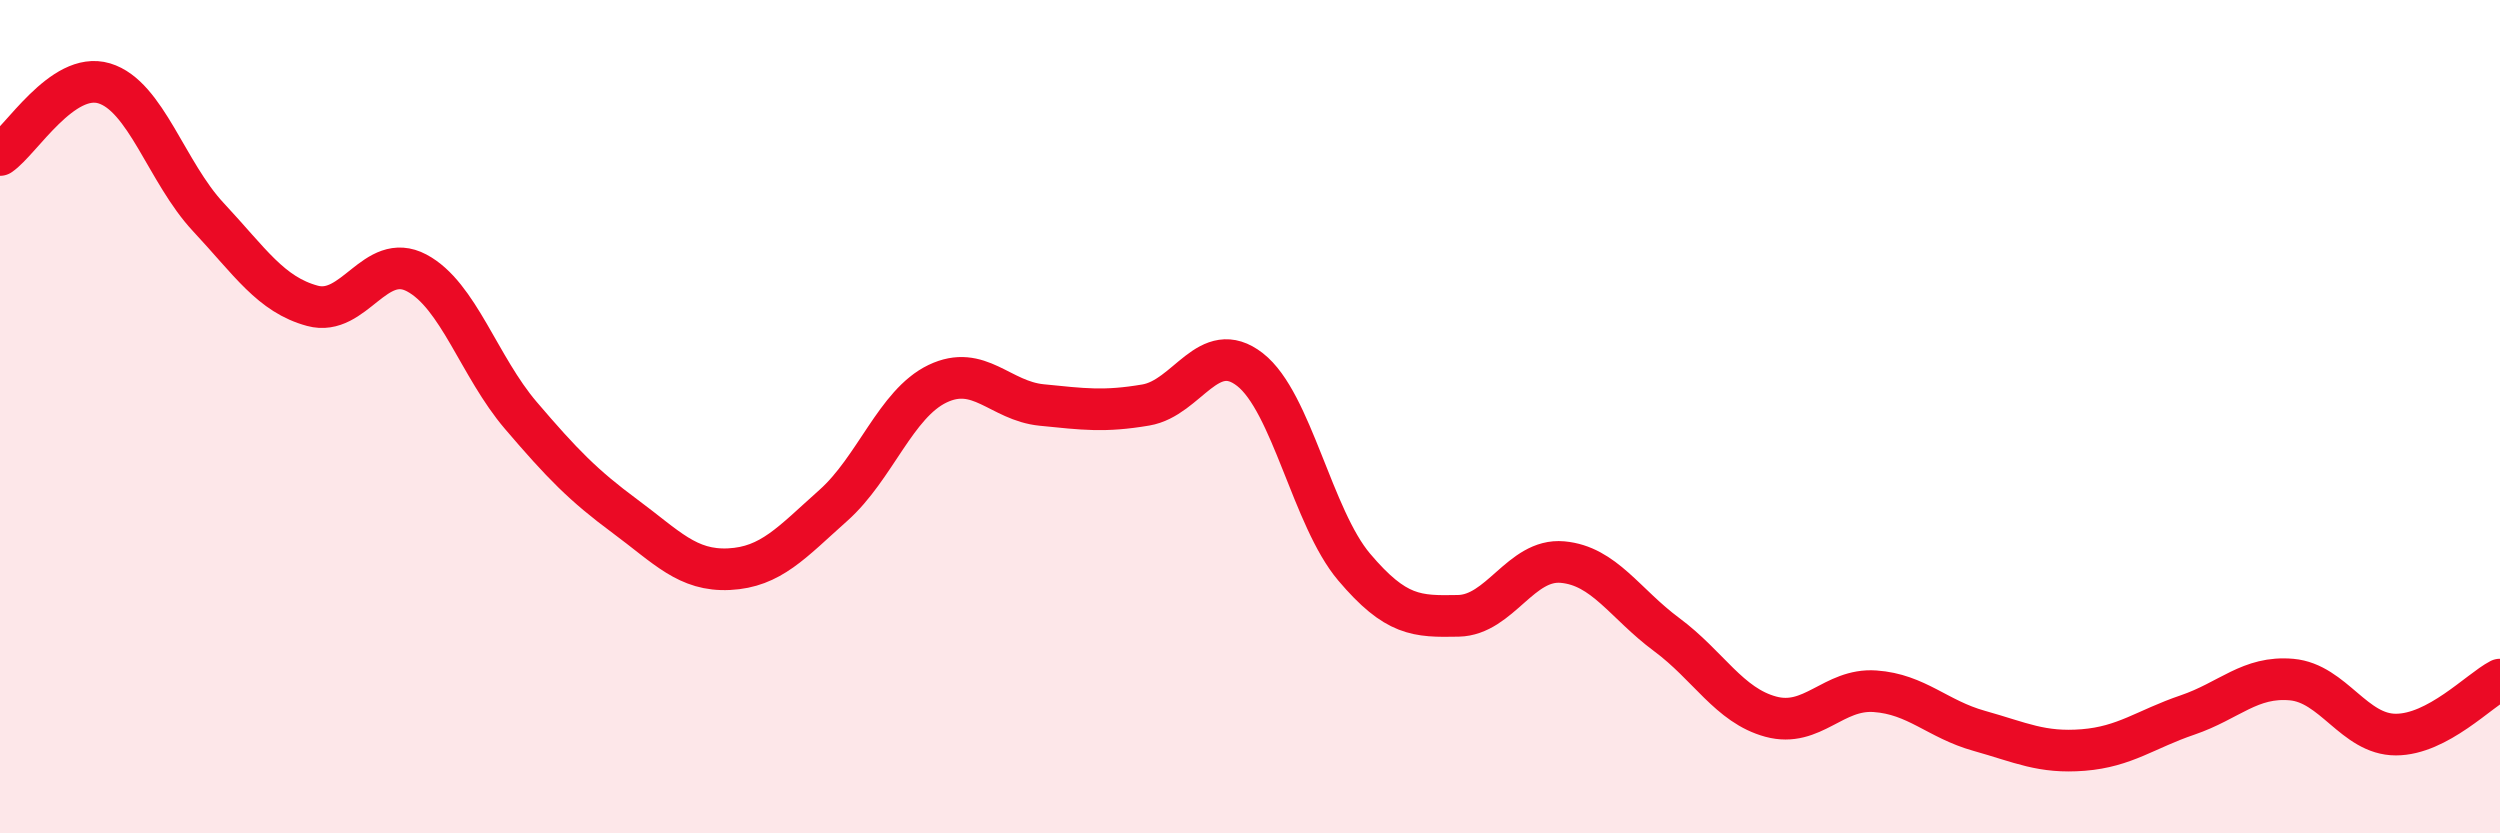
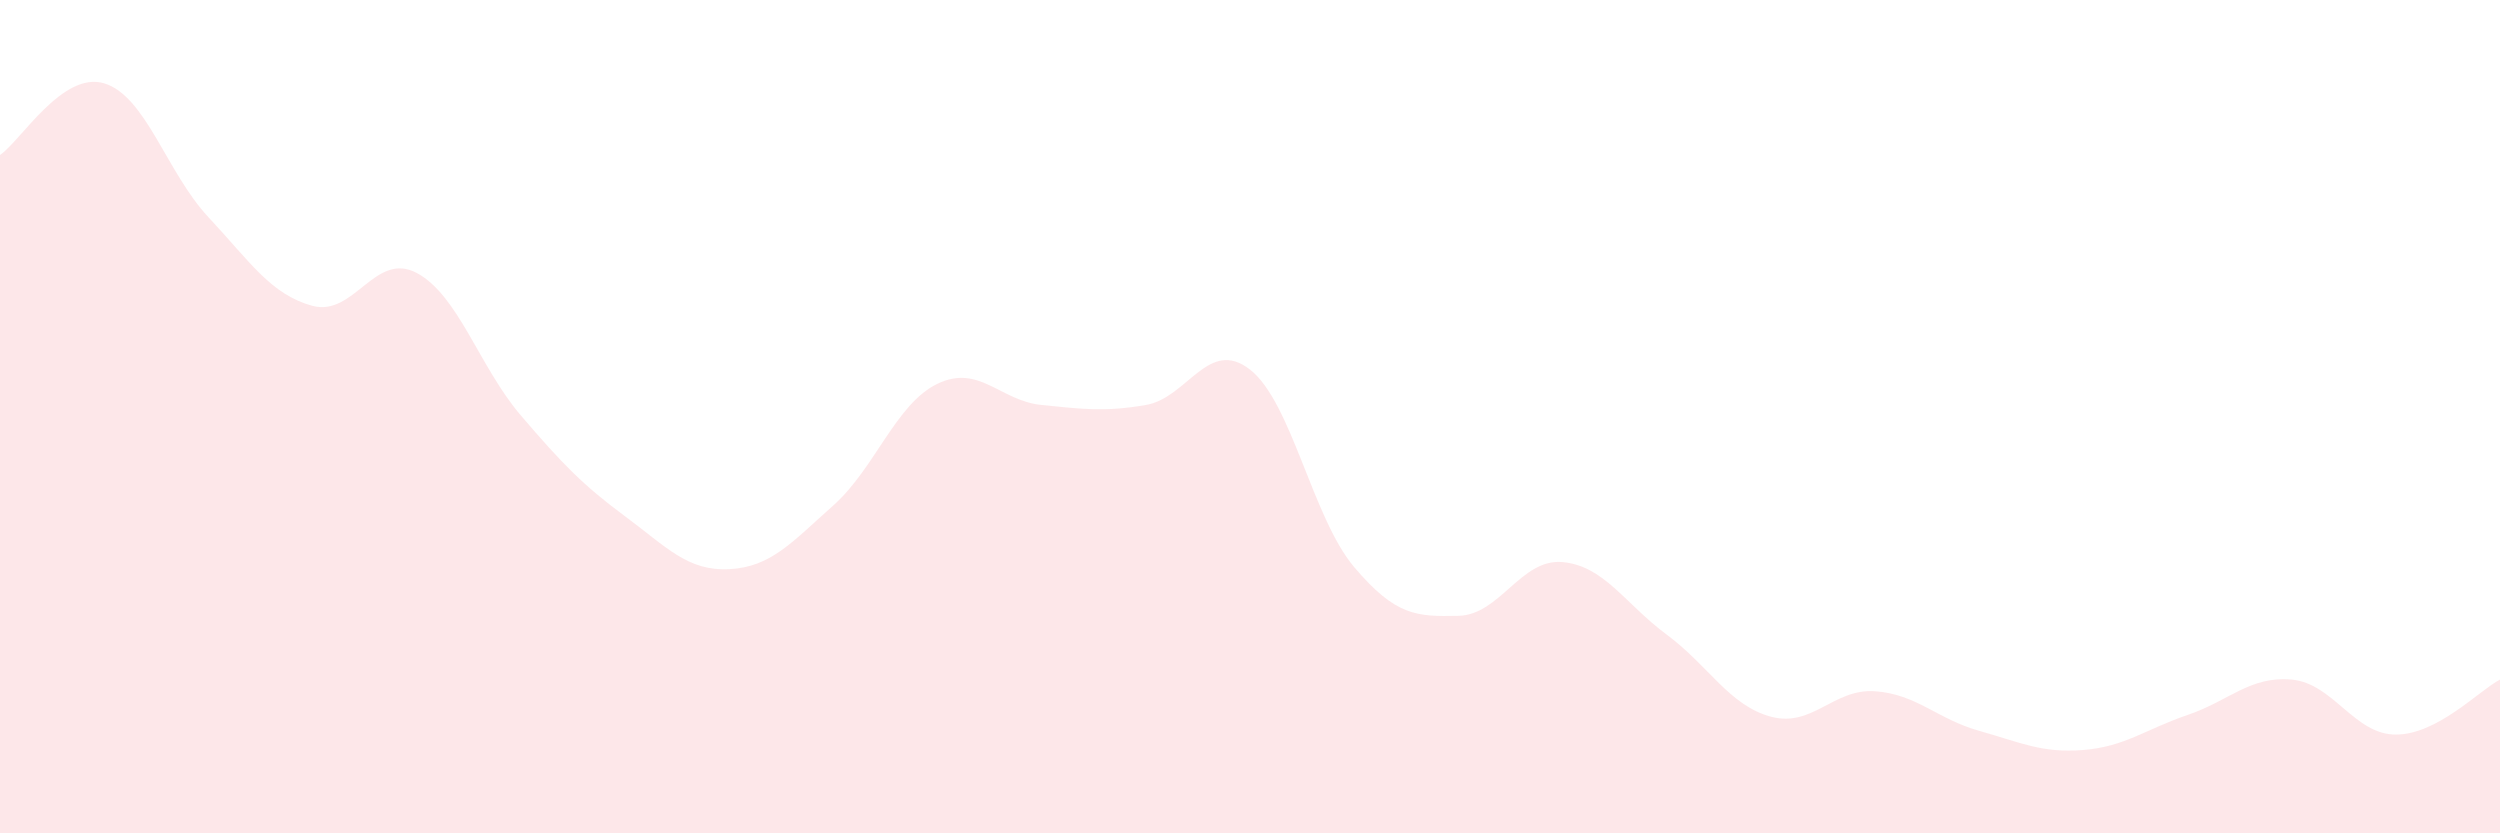
<svg xmlns="http://www.w3.org/2000/svg" width="60" height="20" viewBox="0 0 60 20">
  <path d="M 0,3.72 C 0.5,3.38 1.5,1.7 2.5,2 C 3.5,2.3 4,4.14 5,5.21 C 6,6.28 6.5,7.07 7.5,7.34 C 8.5,7.61 9,6.02 10,6.55 C 11,7.08 11.5,8.8 12.5,9.97 C 13.5,11.14 14,11.65 15,12.39 C 16,13.13 16.5,13.71 17.5,13.66 C 18.5,13.61 19,13.02 20,12.13 C 21,11.24 21.5,9.69 22.5,9.21 C 23.5,8.73 24,9.62 25,9.72 C 26,9.82 26.5,9.89 27.5,9.72 C 28.5,9.55 29,8.09 30,8.87 C 31,9.65 31.5,12.43 32.5,13.61 C 33.5,14.79 34,14.8 35,14.78 C 36,14.76 36.5,13.4 37.5,13.49 C 38.5,13.58 39,14.49 40,15.23 C 41,15.97 41.5,16.93 42.5,17.2 C 43.5,17.47 44,16.52 45,16.59 C 46,16.66 46.5,17.26 47.5,17.54 C 48.5,17.82 49,18.08 50,18 C 51,17.92 51.5,17.5 52.5,17.16 C 53.5,16.82 54,16.22 55,16.31 C 56,16.4 56.5,17.63 57.5,17.63 C 58.5,17.63 59.5,16.57 60,16.31L60 20L0 20Z" fill="#EB0A25" opacity="0.1" stroke-linecap="round" stroke-linejoin="round" />
-   <path d="M 0,3.72 C 0.5,3.38 1.5,1.7 2.5,2 C 3.5,2.3 4,4.14 5,5.21 C 6,6.28 6.5,7.07 7.5,7.34 C 8.5,7.61 9,6.02 10,6.55 C 11,7.08 11.5,8.8 12.5,9.97 C 13.5,11.14 14,11.65 15,12.39 C 16,13.13 16.5,13.71 17.5,13.66 C 18.5,13.61 19,13.02 20,12.13 C 21,11.24 21.5,9.69 22.5,9.21 C 23.5,8.73 24,9.62 25,9.72 C 26,9.82 26.5,9.89 27.5,9.72 C 28.5,9.55 29,8.09 30,8.87 C 31,9.65 31.5,12.43 32.5,13.61 C 33.5,14.79 34,14.8 35,14.78 C 36,14.76 36.5,13.4 37.5,13.49 C 38.5,13.58 39,14.49 40,15.23 C 41,15.97 41.5,16.93 42.5,17.2 C 43.5,17.47 44,16.52 45,16.59 C 46,16.66 46.5,17.26 47.5,17.54 C 48.5,17.82 49,18.08 50,18 C 51,17.92 51.5,17.5 52.5,17.16 C 53.5,16.82 54,16.22 55,16.31 C 56,16.4 56.5,17.63 57.5,17.63 C 58.5,17.63 59.5,16.57 60,16.31" stroke="#EB0A25" stroke-width="1" fill="none" stroke-linecap="round" stroke-linejoin="round" />
</svg>